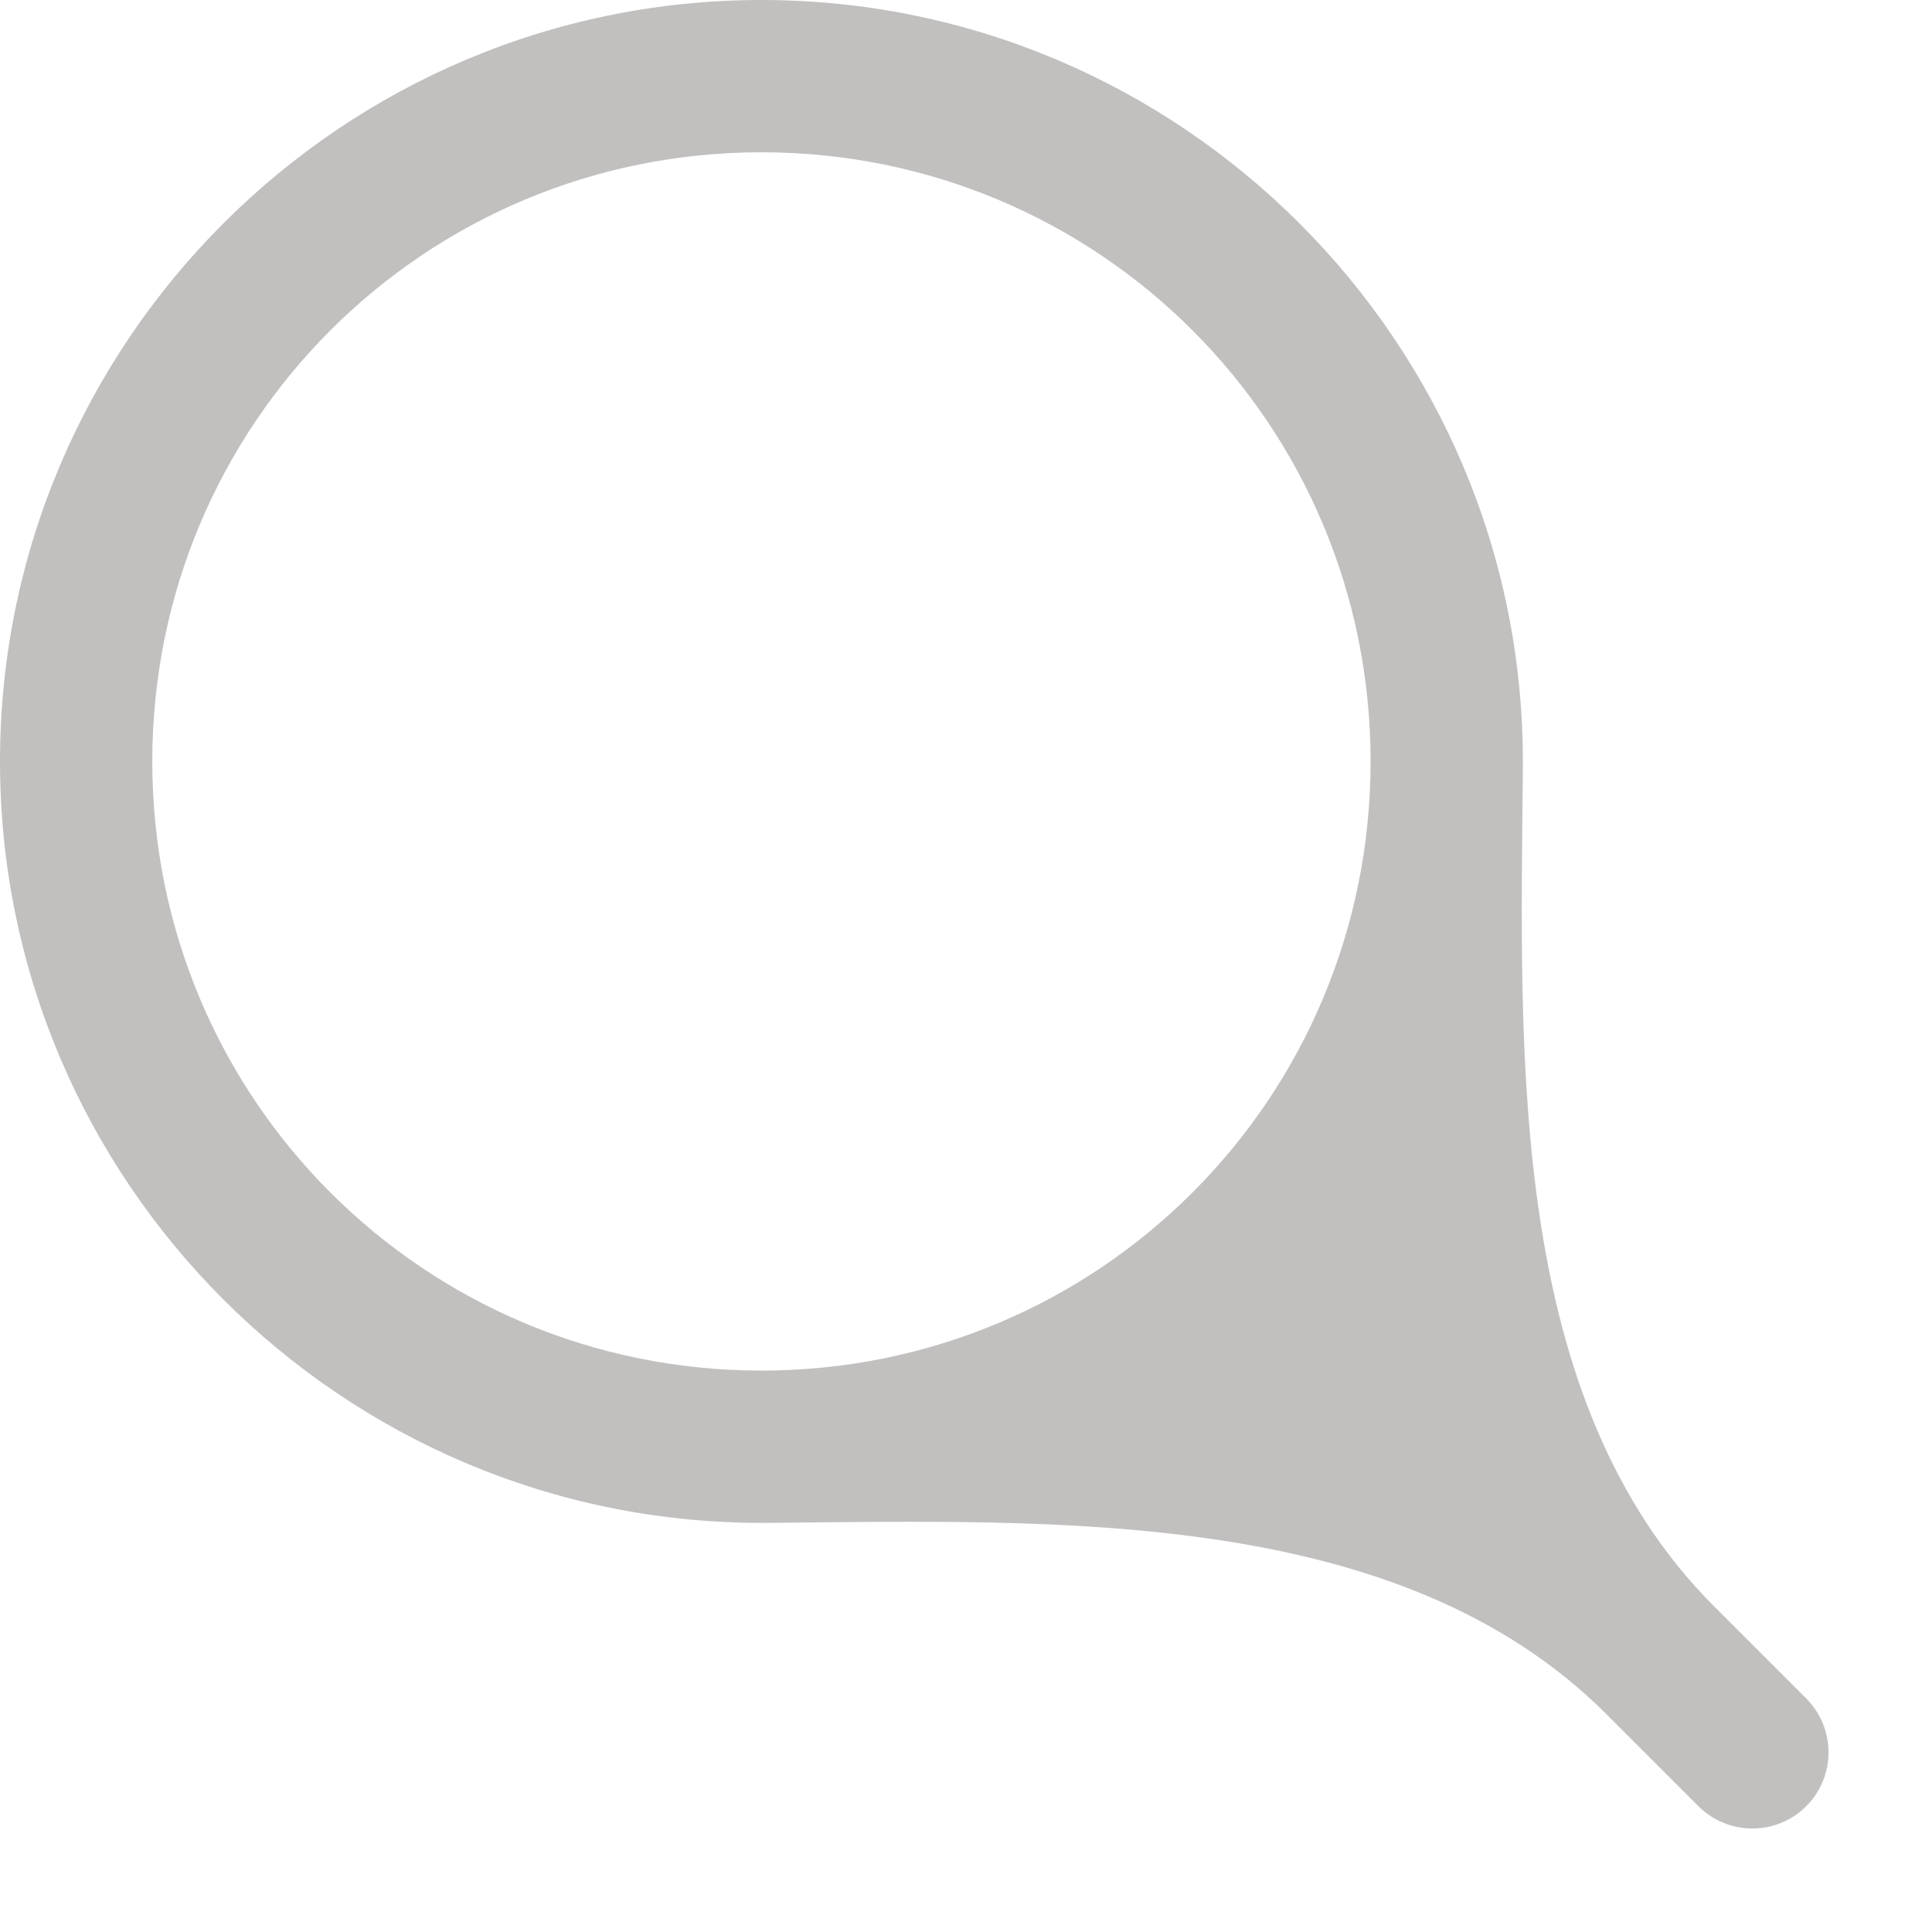
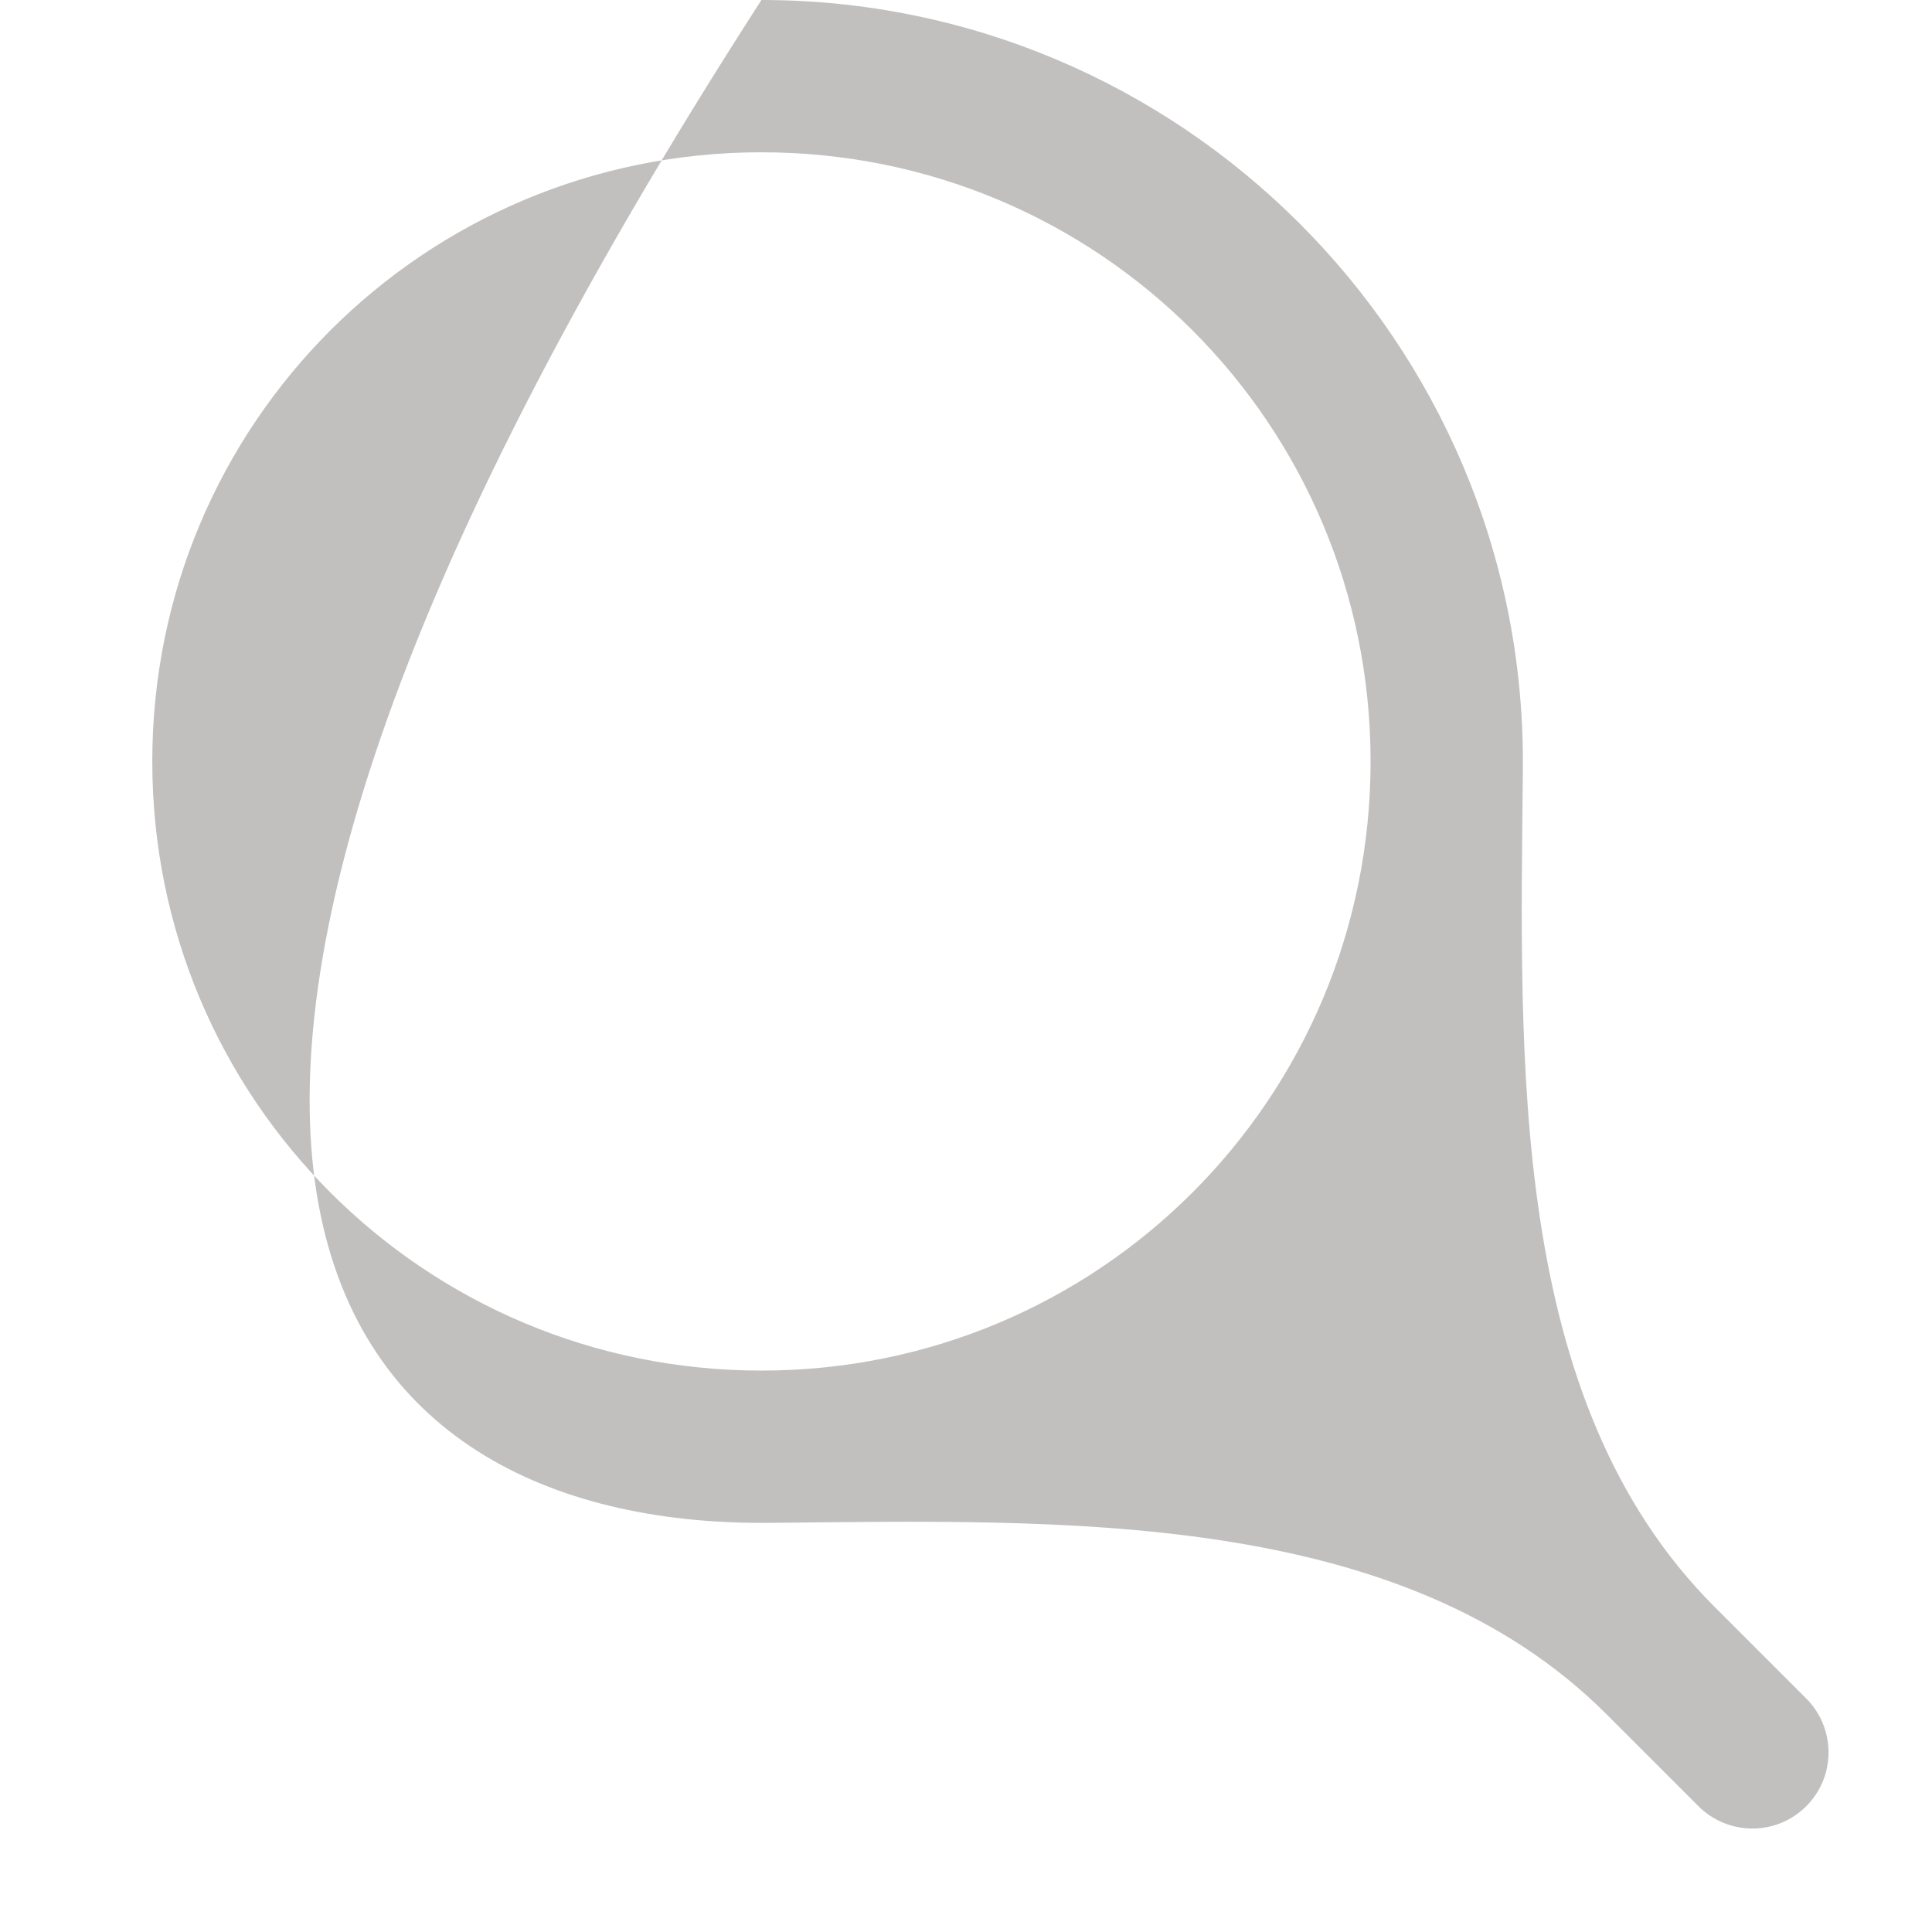
<svg xmlns="http://www.w3.org/2000/svg" width="17" height="17" viewBox="0 0 17 17" fill="none">
-   <path d="M6.7 0C3.008 0 0 3.008 0 6.7C0 10.392 3.008 13.4 6.7 13.4C6.721 13.4 6.741 13.4 6.762 13.4C9.332 13.376 12.32 13.268 14.137 15.085L14.936 15.884C15.104 16.059 15.354 16.129 15.589 16.068C15.823 16.007 16.007 15.823 16.068 15.589C16.129 15.354 16.059 15.104 15.884 14.936L15.085 14.137C13.268 12.32 13.376 9.332 13.4 6.762C13.4 6.741 13.4 6.721 13.4 6.7C13.4 3.008 10.392 0 6.7 0ZM6.7 1.34C9.668 1.34 12.06 3.732 12.06 6.7C12.06 9.668 9.668 12.06 6.7 12.06C3.732 12.06 1.34 9.668 1.34 6.7C1.34 3.732 3.732 1.34 6.7 1.34Z" fill="#C2BFBF" />
+   <path d="M6.7 0C0 10.392 3.008 13.4 6.7 13.4C6.721 13.4 6.741 13.4 6.762 13.4C9.332 13.376 12.32 13.268 14.137 15.085L14.936 15.884C15.104 16.059 15.354 16.129 15.589 16.068C15.823 16.007 16.007 15.823 16.068 15.589C16.129 15.354 16.059 15.104 15.884 14.936L15.085 14.137C13.268 12.32 13.376 9.332 13.4 6.762C13.4 6.741 13.4 6.721 13.4 6.7C13.4 3.008 10.392 0 6.7 0ZM6.7 1.34C9.668 1.34 12.06 3.732 12.06 6.7C12.06 9.668 9.668 12.06 6.7 12.06C3.732 12.06 1.34 9.668 1.34 6.7C1.34 3.732 3.732 1.34 6.7 1.34Z" fill="#C2BFBF" />
</svg>